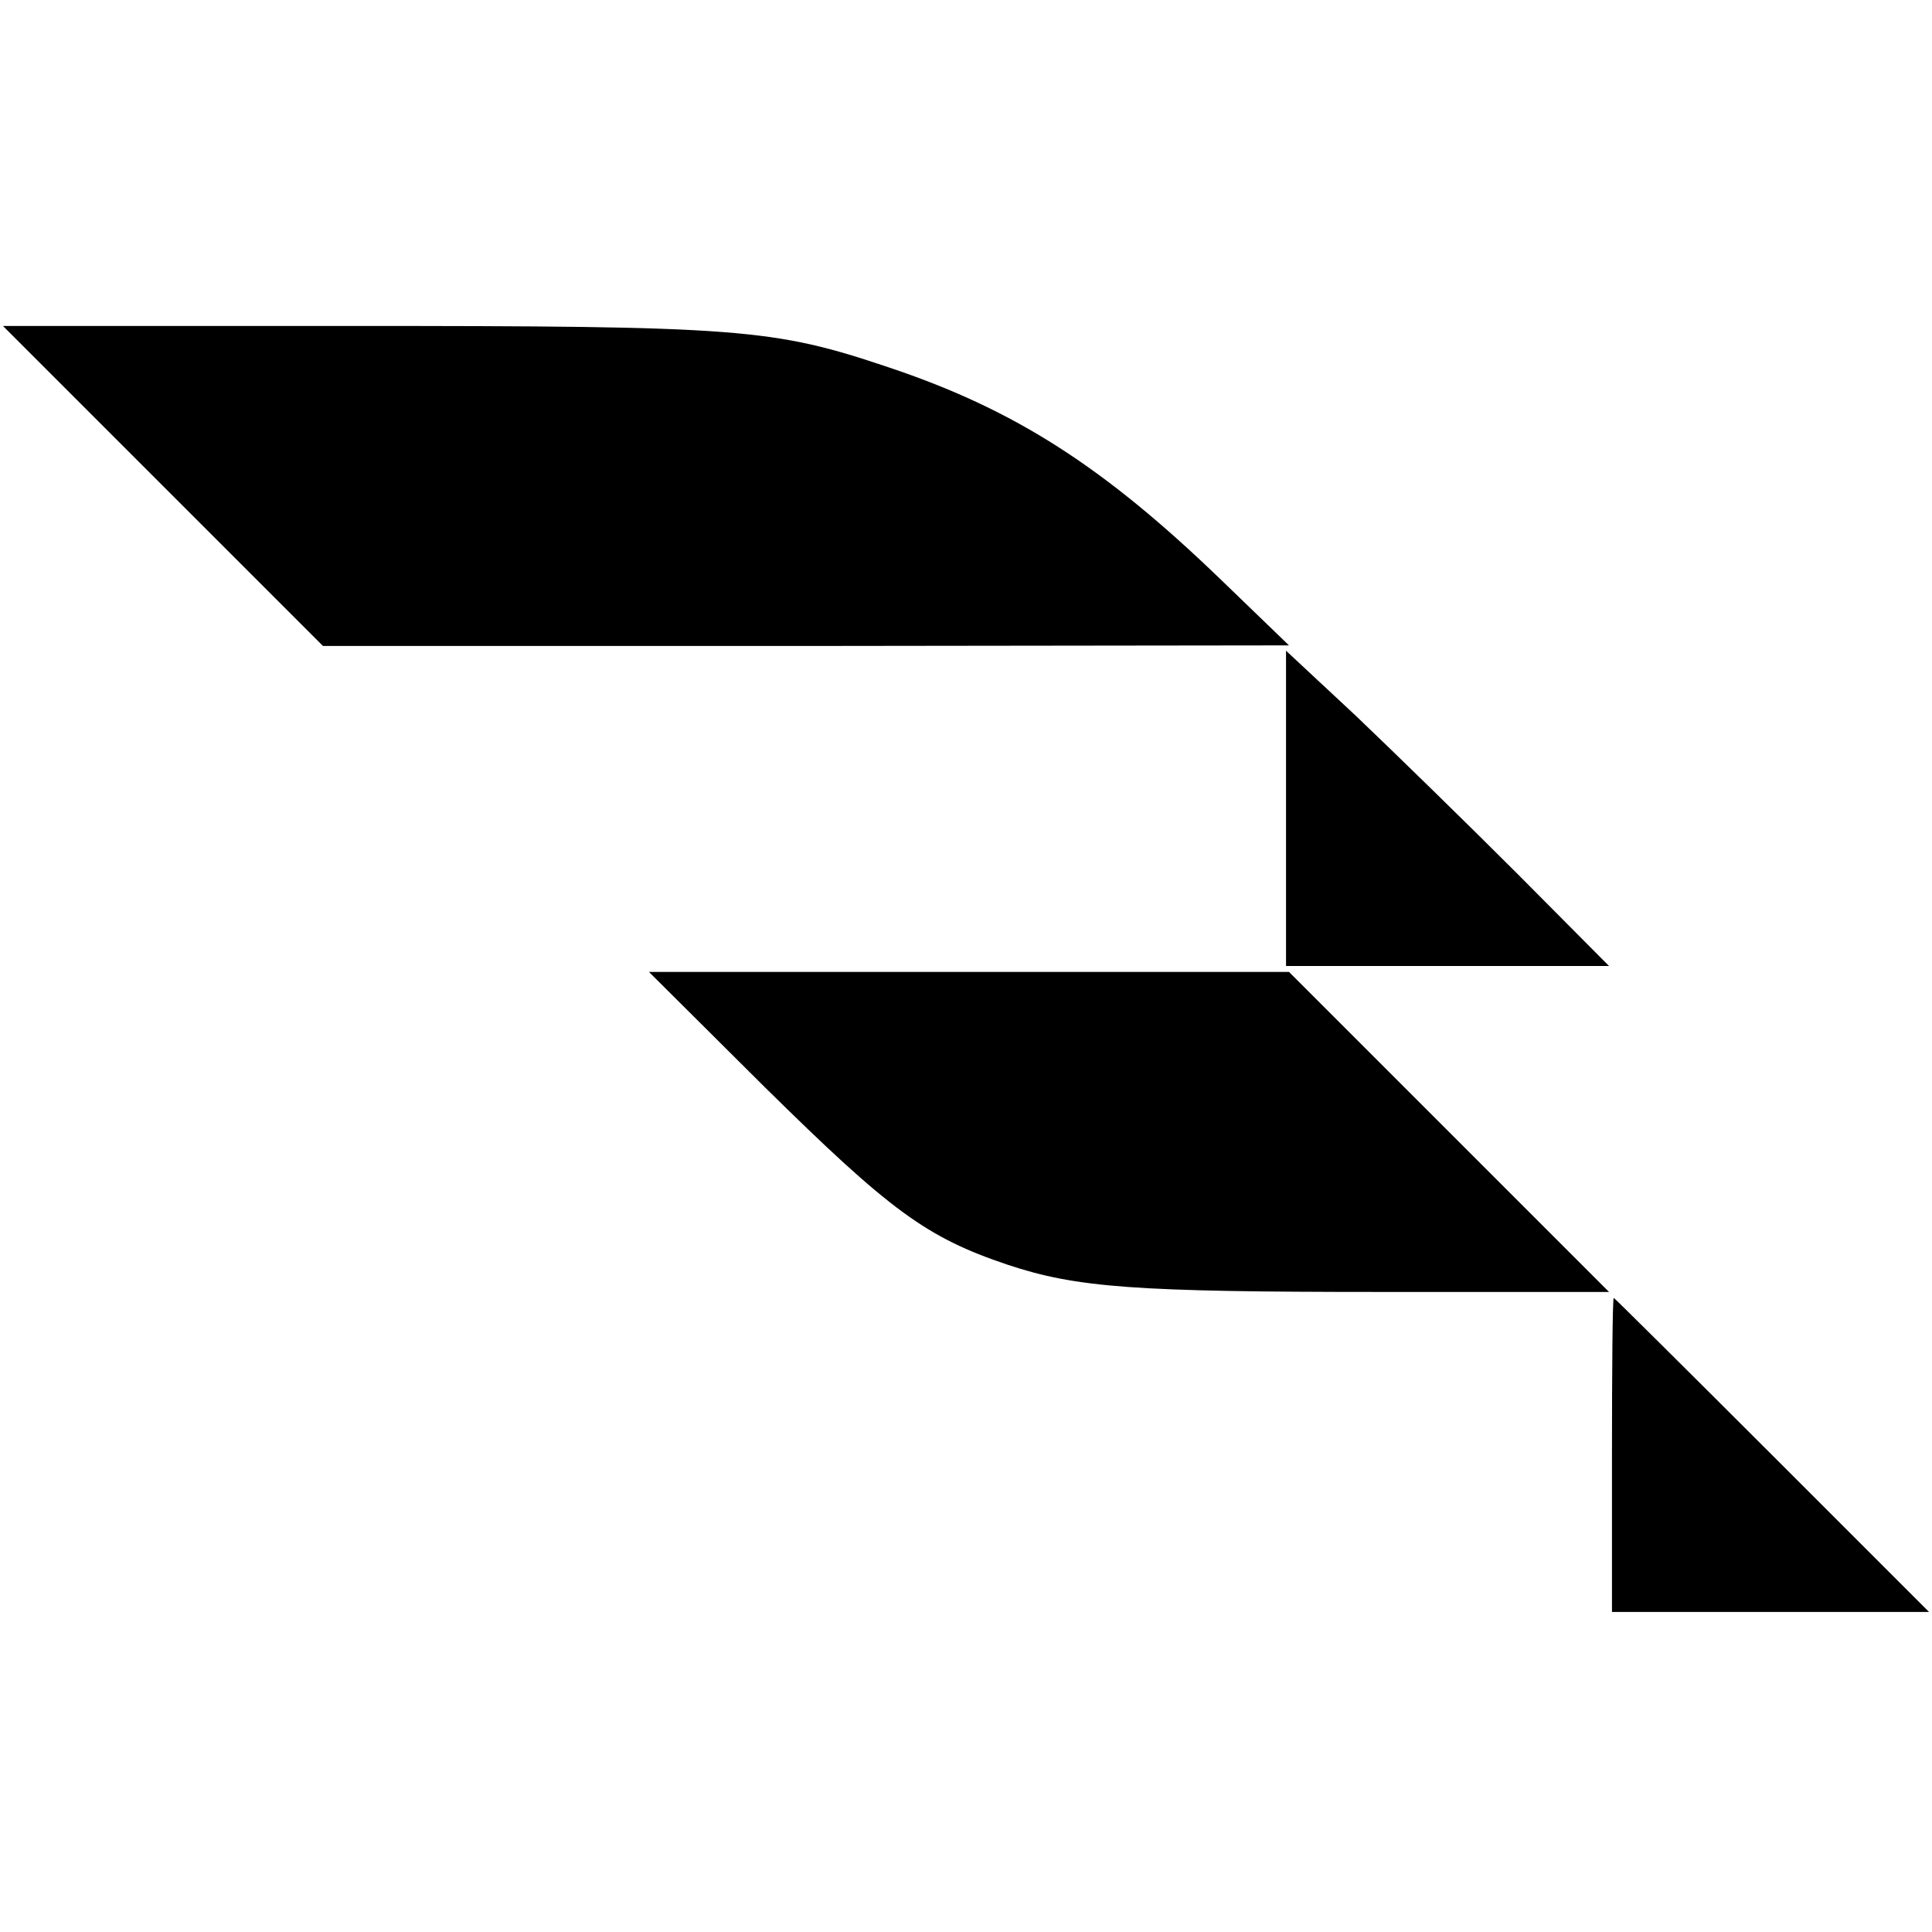
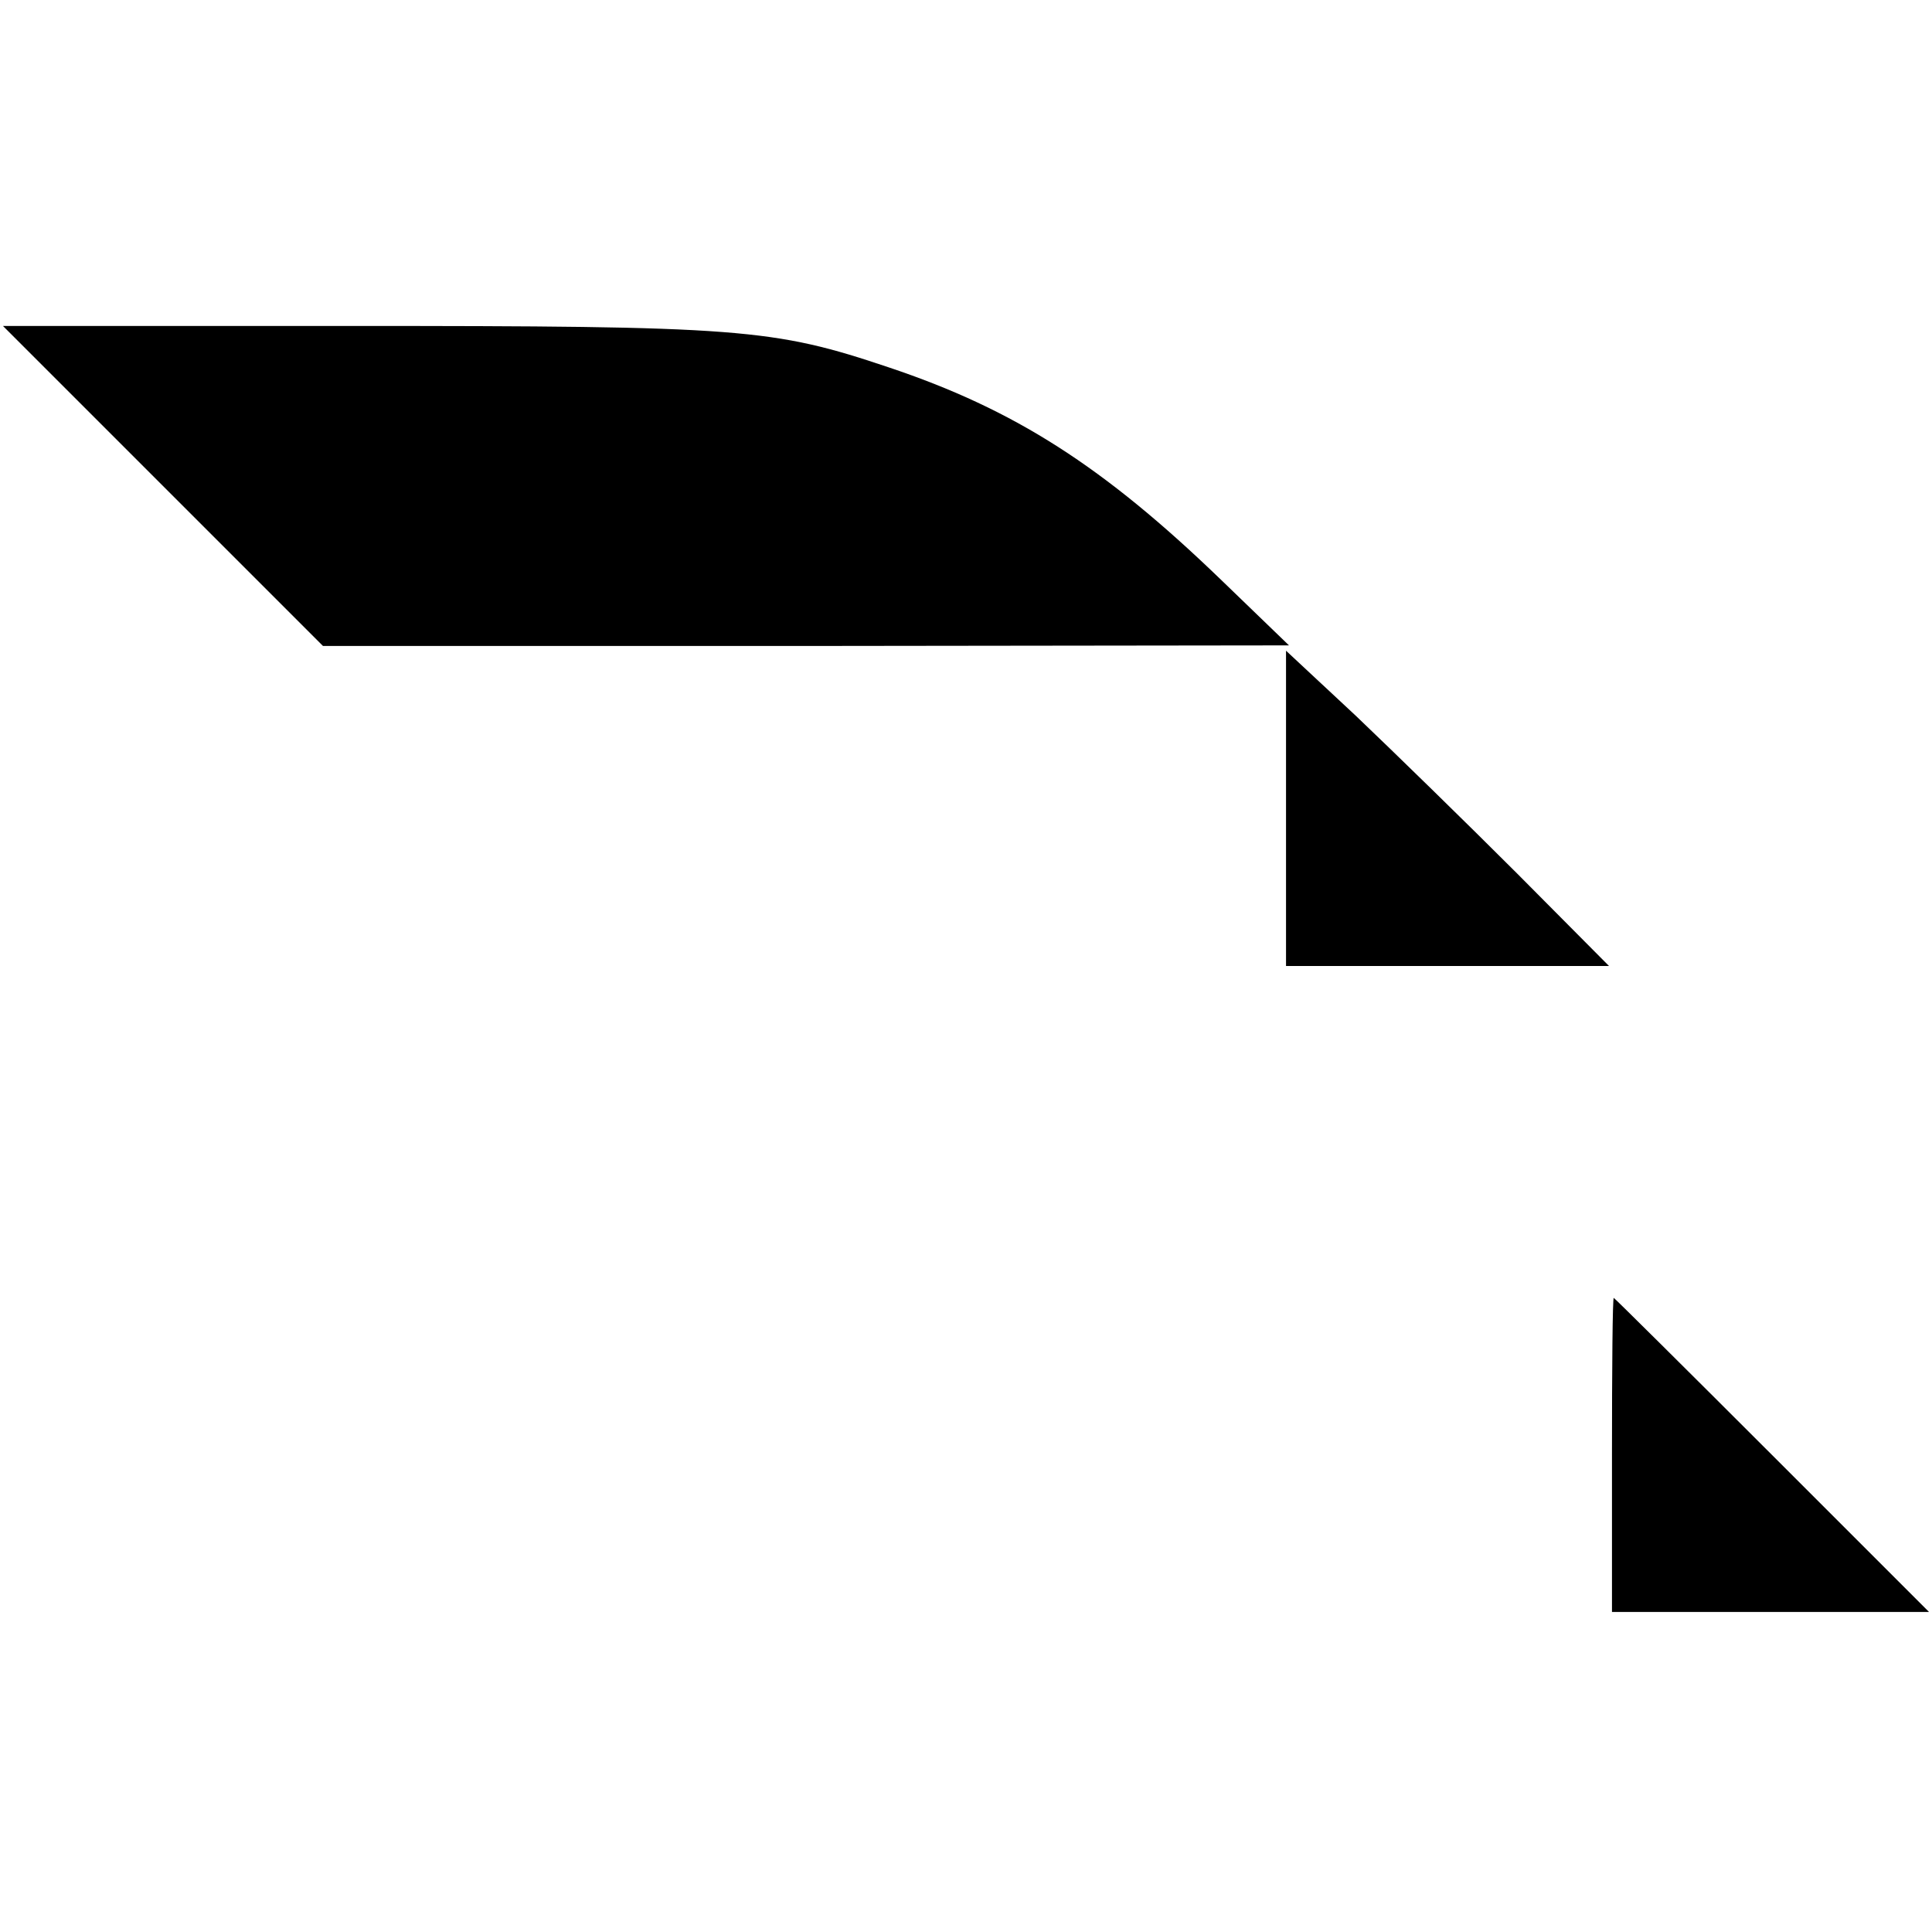
<svg xmlns="http://www.w3.org/2000/svg" version="1.0" width="326pt" height="326pt" viewBox="0 0 326 326" preserveAspectRatio="xMidYMid meet">
  <g transform="translate(0,326) scale(0.1,-0.1)" fill="#000000" stroke="none">
    <path d="M275 2440 l270 -270 815 0 815 1 -115 111 c-198 191 -348 287 -560 358 -196 66 -250 70 -911 70 l-584 0 270 -270z" />
    <path d="M2170 1896 l0 -266 272 0 273 0 -155 156 c-85 85 -208 205 -272 266 l-118 110 0 -266z" />
-     <path d="M1290 1426 c212 -209 273 -254 410 -300 117 -39 216 -46 630 -46 l385 0 -270 270 -270 270 -540 0 -540 0 195 -194z" />
    <path d="M2720 805 l0 -265 267 0 268 0 -265 265 c-146 146 -266 265 -267 265 -2 0 -3 -119 -3 -265z" />
  </g>
</svg>